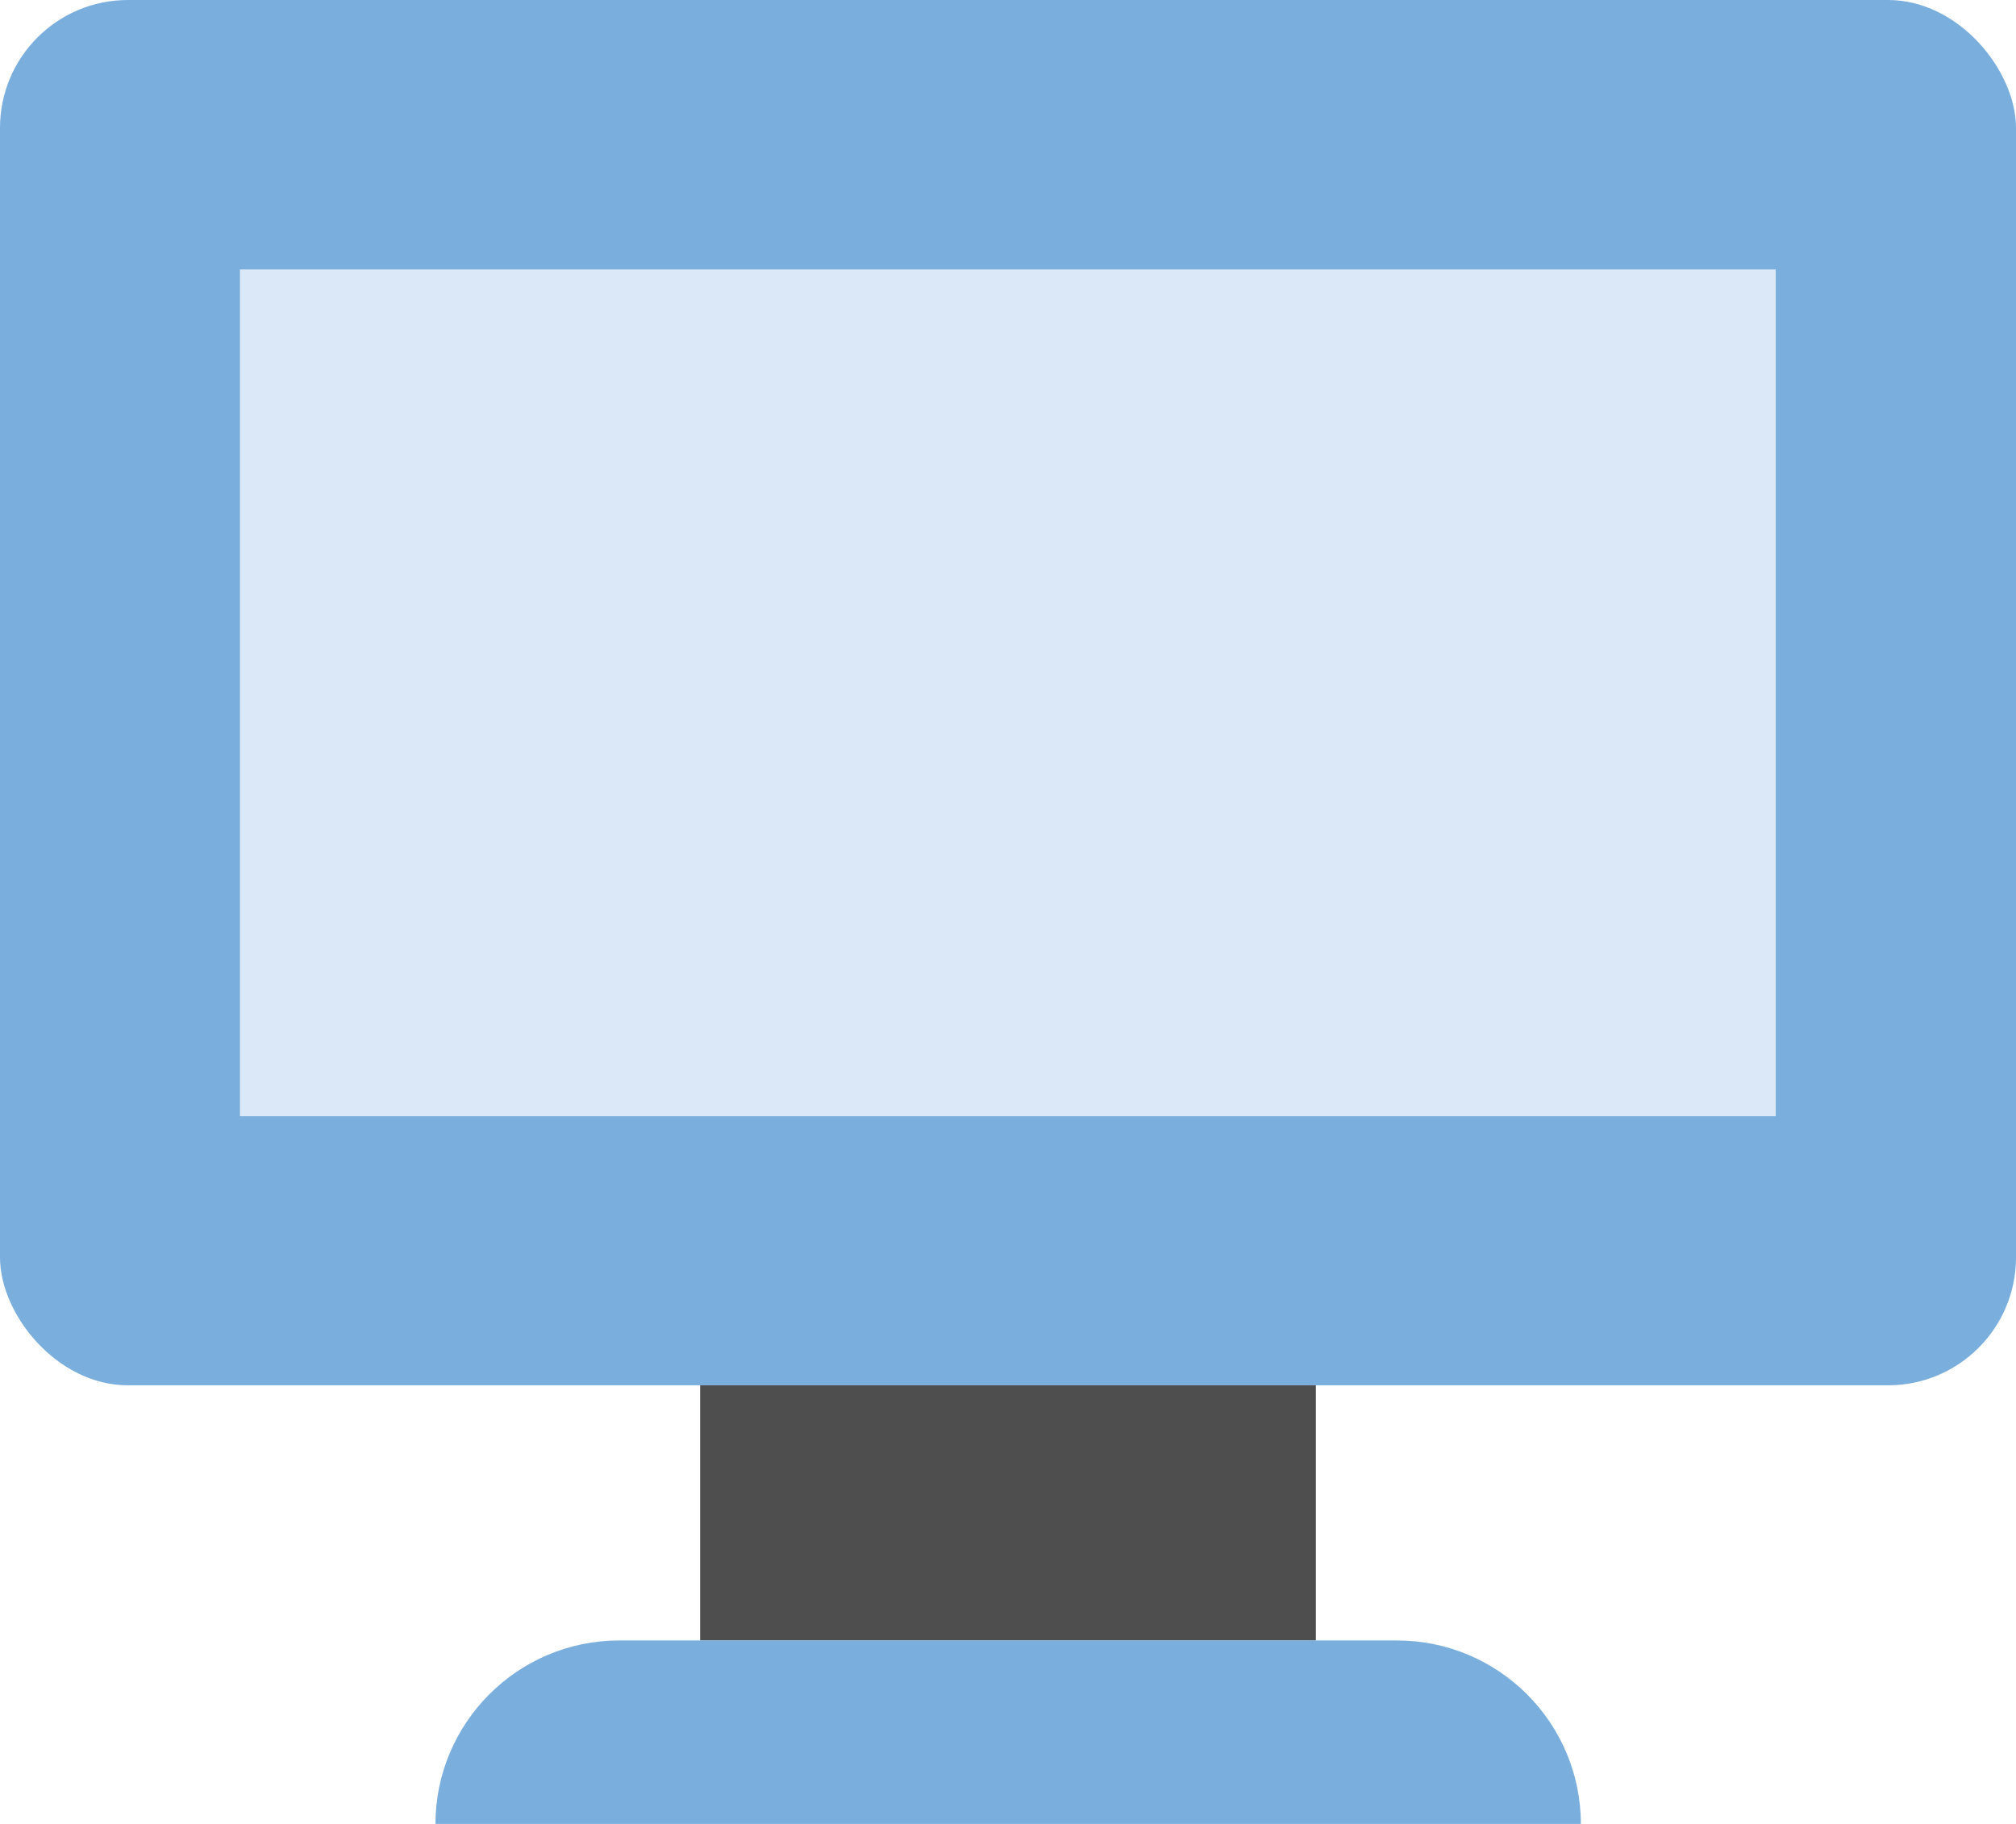
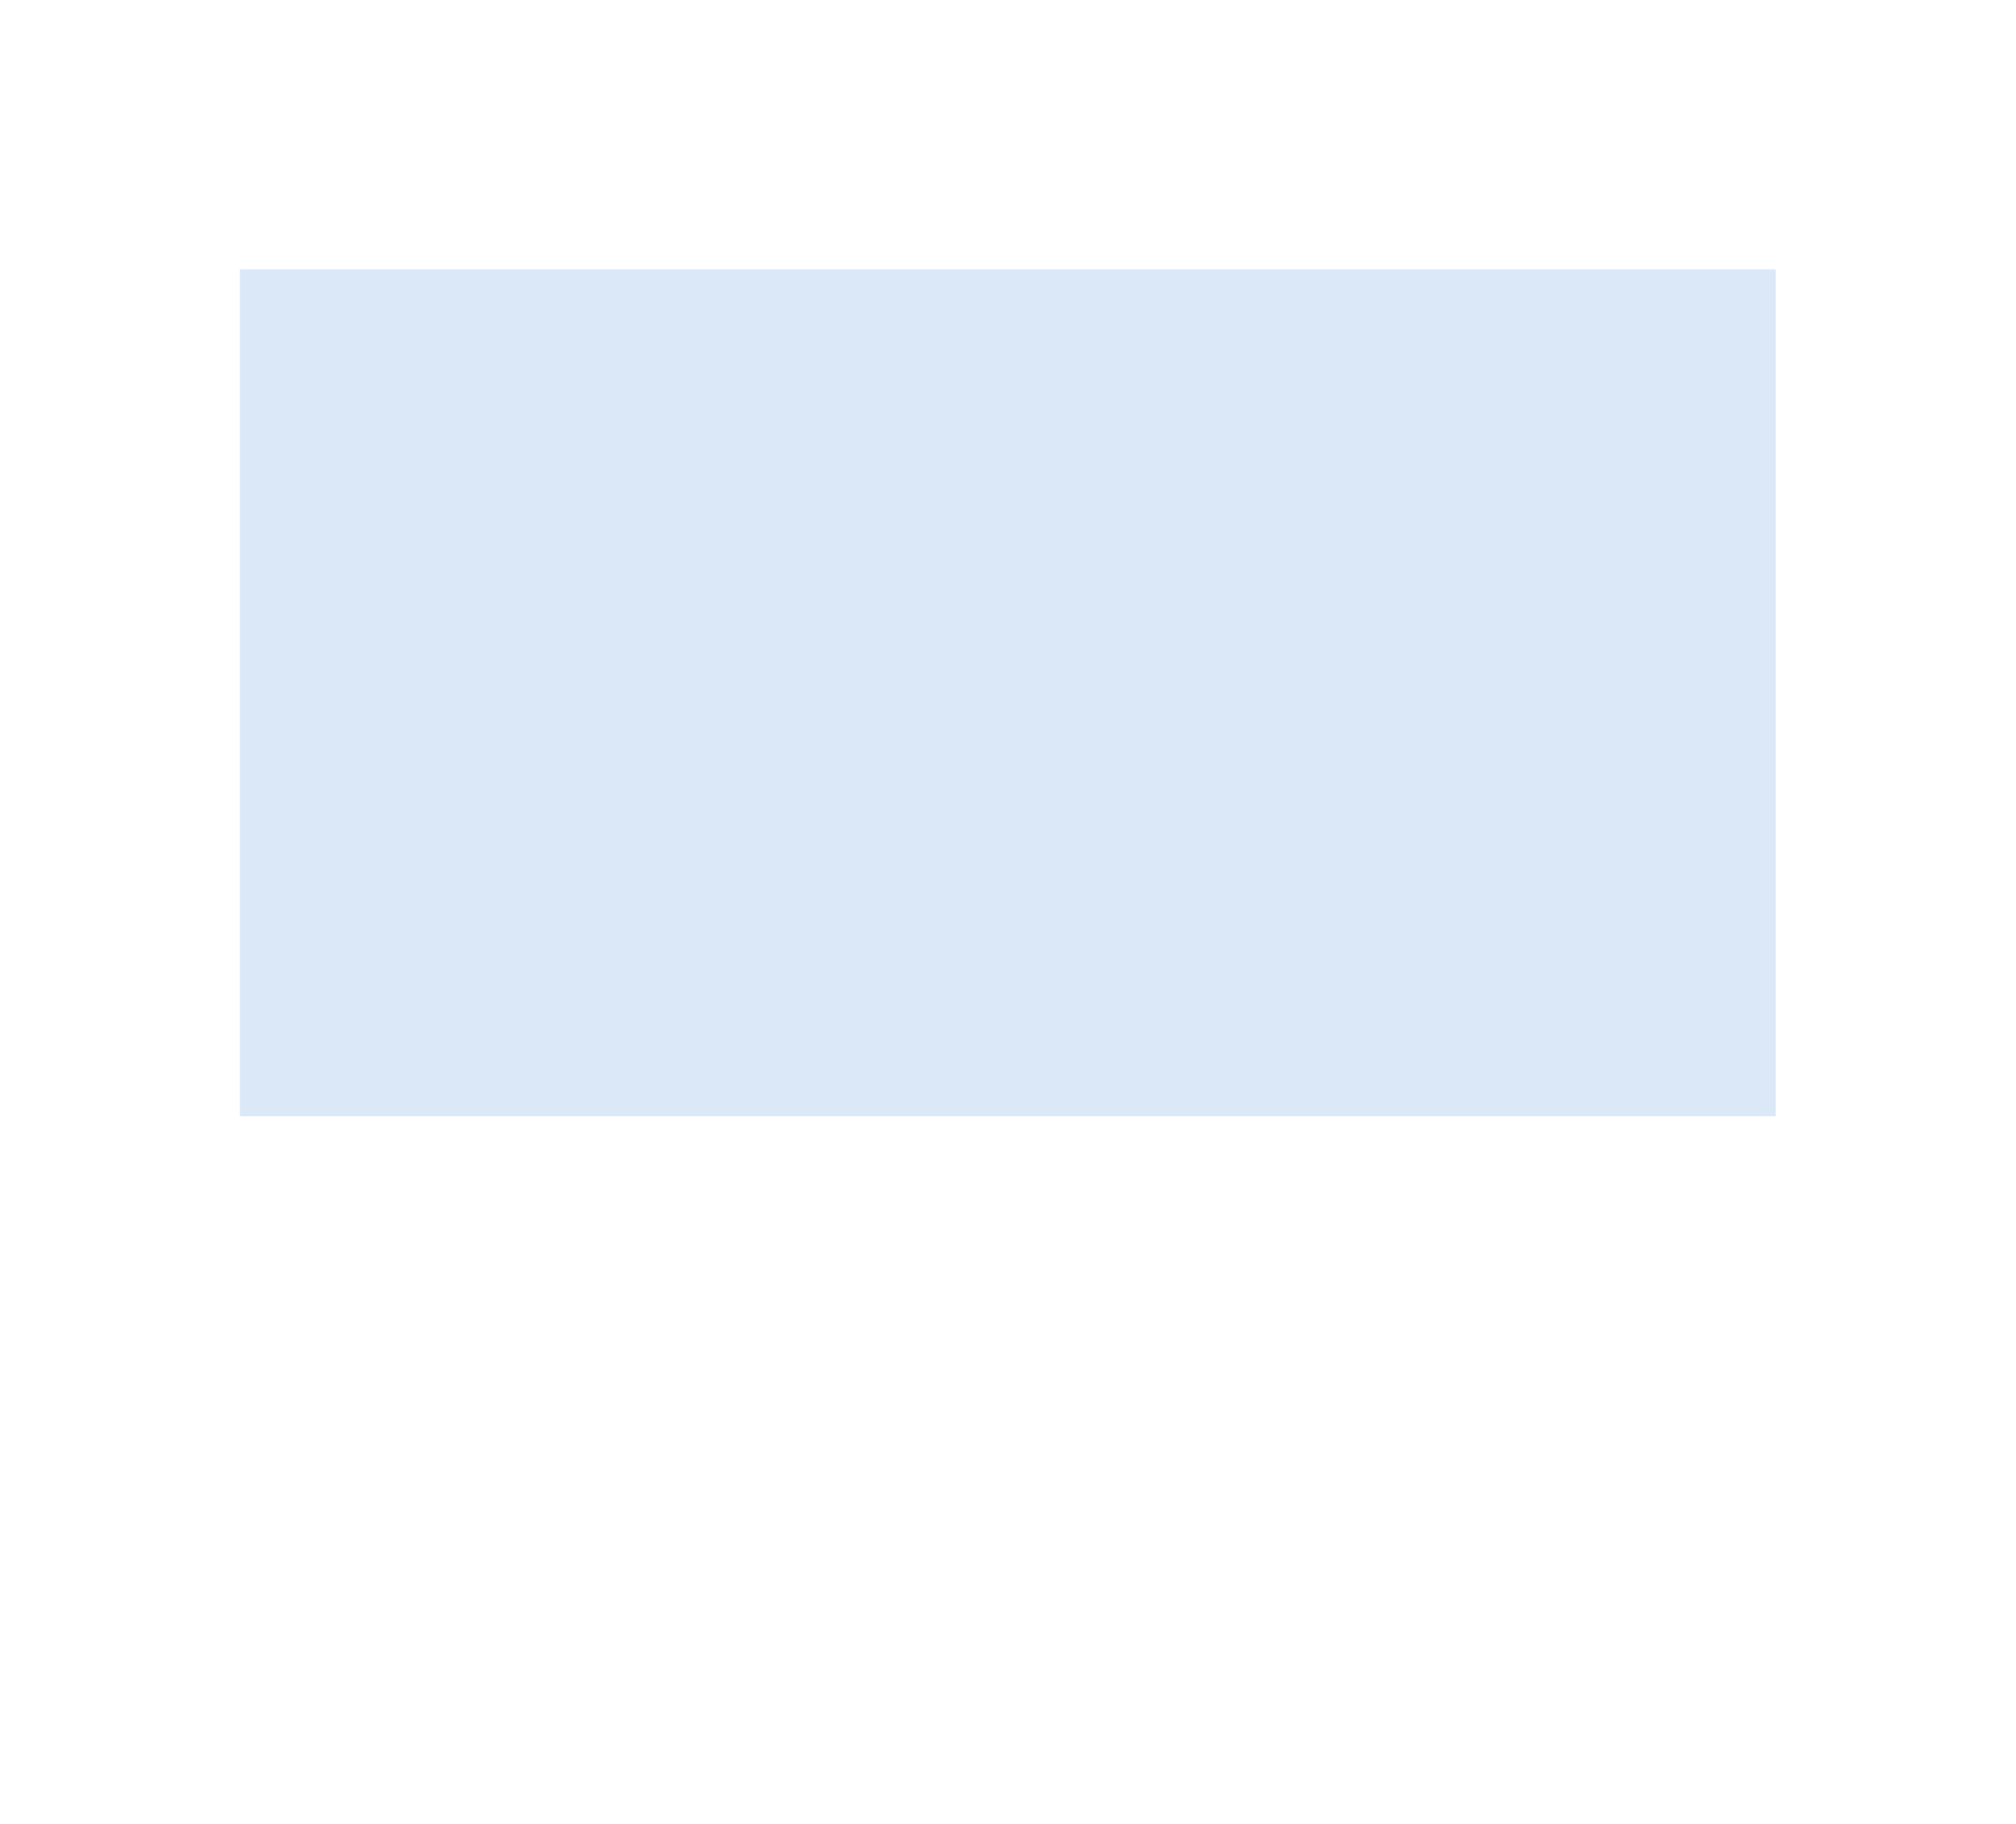
<svg xmlns="http://www.w3.org/2000/svg" id="Layer_2" data-name="Layer 2" viewBox="0 0 63.52 57.47">
  <defs>
    <style>
      .cls-1 {
        fill: #4e4e4e;
      }

      .cls-2 {
        fill: #dbe8f7;
      }

      .cls-3 {
        fill: #7aaedd;
      }
    </style>
  </defs>
  <g id="_2" data-name="2">
    <g>
-       <rect class="cls-3" width="63.52" height="43.65" rx="4.03" ry="4.03" />
      <rect class="cls-2" x="7.56" y="8.49" width="48.39" height="26.68" />
-       <rect class="cls-1" x="22.06" y="43.65" width="19.4" height="8.04" />
-       <path class="cls-3" d="m19.51,51.69h24.51c3.19,0,5.79,2.59,5.79,5.79H13.72c0-3.19,2.59-5.79,5.79-5.79Z" />
    </g>
  </g>
</svg>